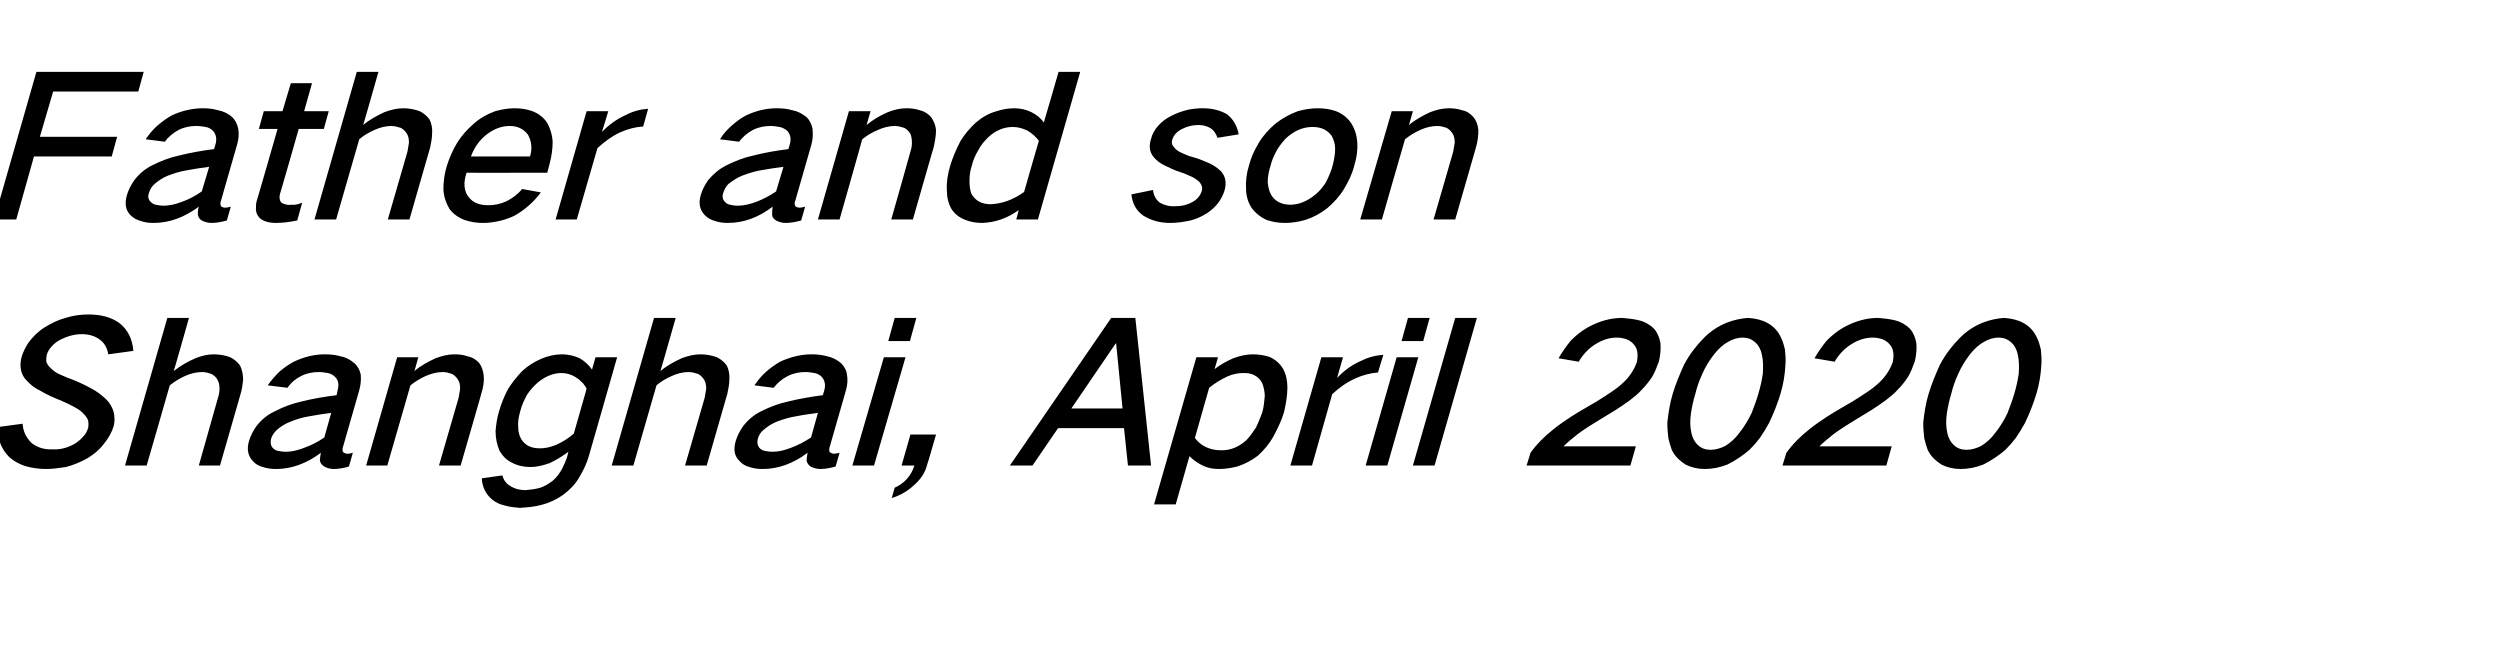
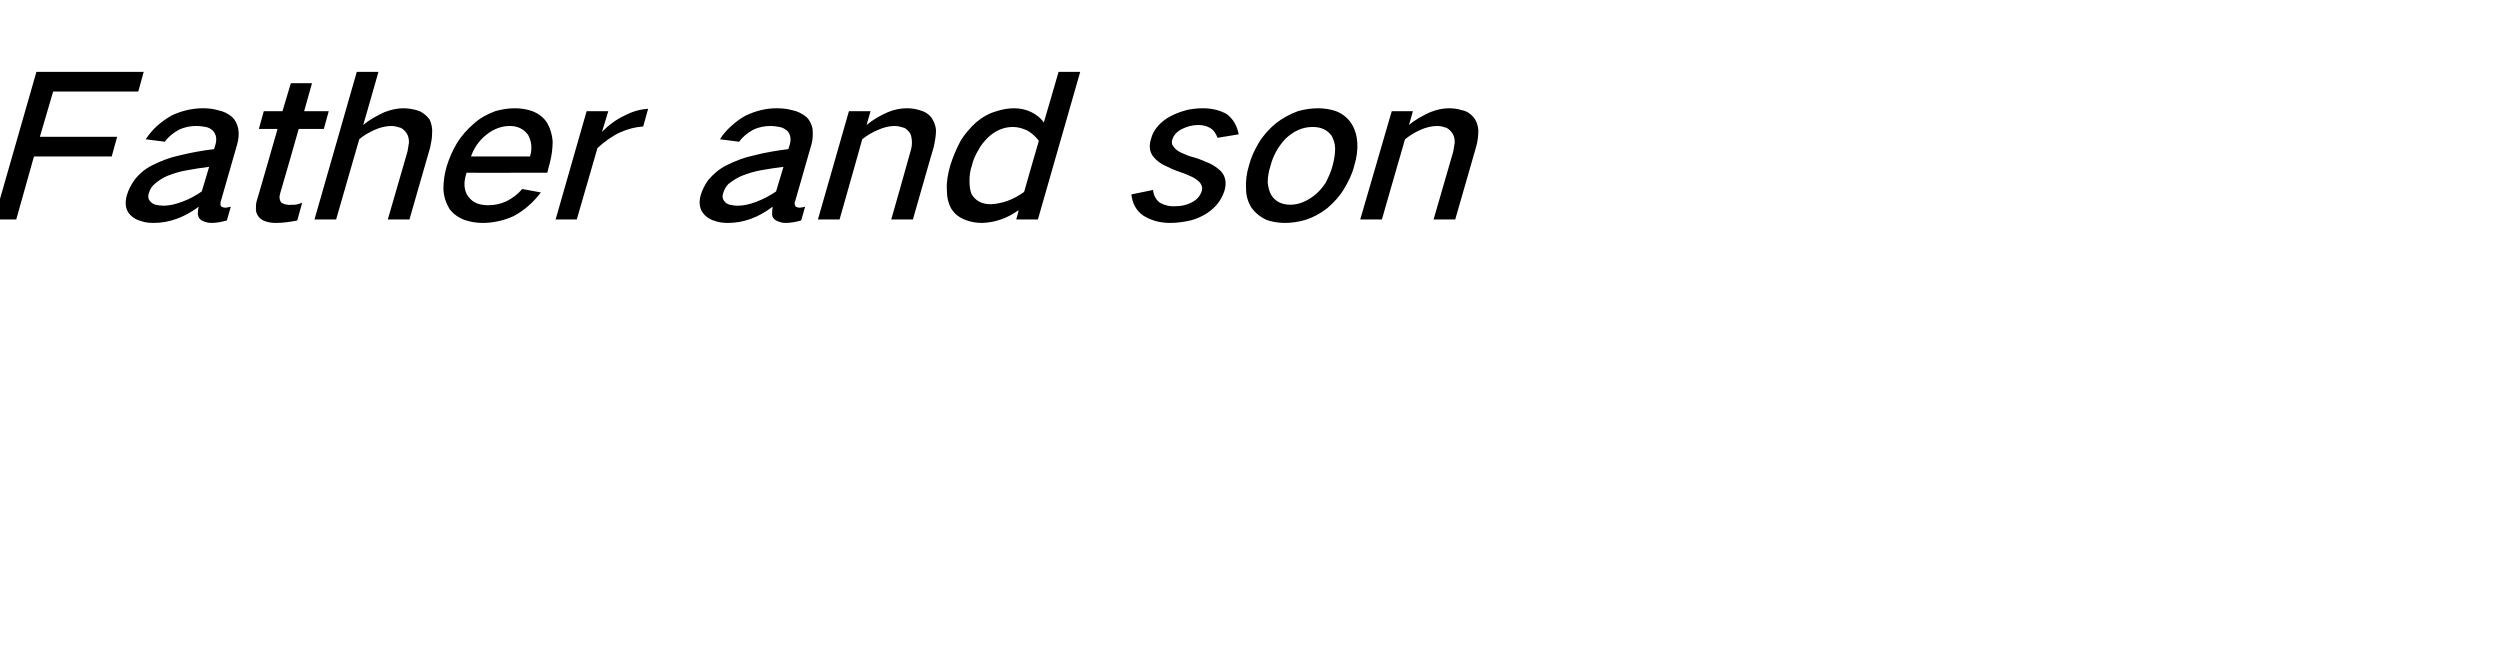
<svg xmlns="http://www.w3.org/2000/svg" version="1.1" width="508px" height="135.5px" viewBox="0 -9 508 135.5" style="top:-9px">
  <desc>Father and son Shanghai, April 2020</desc>
  <defs />
  <g id="Polygon36853">
-     <path d="M -0.6 77.8 C -0.5 78.9 -0.3 79.9 0 80.9 C 0.4 82.1 1.1 83.1 1.9 83.9 C 2.8 84.7 3.9 85.3 5.1 85.7 C 6.5 86.1 7.9 86.3 9.4 86.3 C 10.7 86.3 12 86.1 13.4 85.9 C 14.9 85.5 16.4 84.9 17.8 84.1 C 19.1 83.3 20.2 82.4 21.1 81.2 C 22 80.1 22.7 78.9 23.1 77.6 C 23.3 76.8 23.3 76 23.2 75.3 C 23.1 74.3 22.6 73.4 22 72.6 C 21.2 71.7 20.3 71 19.2 70.3 C 17.8 69.5 16.4 68.8 14.9 68.2 C 14 67.9 13.1 67.5 12.2 67.1 C 11.5 66.8 10.9 66.4 10.4 65.9 C 9.9 65.5 9.6 65 9.4 64.5 C 9.4 64 9.4 63.6 9.5 63.1 C 9.7 62.5 10 61.9 10.5 61.4 C 11 60.8 11.6 60.4 12.3 60 C 13.7 59.3 15.2 58.9 16.6 58.9 C 18.1 58.9 19.4 59.3 20.4 60.1 C 21.3 60.8 21.8 61.8 22 63 C 22 63 27.1 62.3 27.1 62.3 C 26.9 59.9 26 58 24.2 56.6 C 22.5 55.4 20.4 54.9 18 54.9 C 16.4 54.9 14.9 55.1 13.3 55.6 C 11.8 56 10.4 56.7 9.1 57.5 C 7.8 58.3 6.7 59.4 5.8 60.6 C 5.2 61.5 4.7 62.5 4.4 63.5 C 4.2 64.3 4.1 65 4.2 65.8 C 4.3 66.7 4.7 67.6 5.4 68.3 C 6.2 69.2 7.1 69.9 8.2 70.4 C 9.5 71.2 10.9 71.8 12.4 72.4 C 13.3 72.8 14.2 73.2 15.1 73.7 C 15.8 74.1 16.5 74.5 17 75.1 C 17.4 75.5 17.7 75.9 17.9 76.4 C 18 76.9 18 77.5 17.9 78 C 17.7 78.6 17.4 79.2 17 79.6 C 16.5 80.2 15.9 80.7 15.3 81.1 C 13.8 82 12.2 82.4 10.7 82.3 C 9 82.4 7.5 81.9 6.4 81 C 5.3 79.9 4.7 78.7 4.6 77.1 C 4.6 77.1 -0.6 77.8 -0.6 77.8 Z M 34 55.6 L 25.4 85.6 L 29.8 85.6 C 29.8 85.6 34.53 69.28 34.5 69.3 C 35.5 68.5 36.5 67.9 37.6 67.4 C 38.7 66.9 39.9 66.6 41.1 66.6 C 41.8 66.6 42.4 66.8 43 67 C 43.5 67.3 44 67.7 44.2 68.2 C 44.5 68.7 44.6 69.3 44.6 70 C 44.6 70.6 44.5 71.2 44.3 71.8 C 44.32 71.8 40.4 85.6 40.4 85.6 L 44.7 85.6 C 44.7 85.6 48.92 70.96 48.9 71 C 49.2 70 49.3 69.1 49.4 68.2 C 49.4 67.1 49.2 66.2 48.8 65.3 C 48.3 64.6 47.6 64 46.8 63.6 C 45.8 63.2 44.6 63 43.4 63 C 42.2 63 40.9 63.3 39.7 63.8 C 38.1 64.5 36.7 65.3 35.3 66.4 C 35.34 66.44 38.4 55.6 38.4 55.6 L 34 55.6 Z M 52.1 77.6 C 51.4 78.6 50.9 79.6 50.6 80.6 C 50.1 82.3 50.4 83.7 51.4 84.7 C 51.9 85.3 52.6 85.7 53.4 85.9 C 54.3 86.2 55.2 86.3 56.1 86.3 C 59.2 86.3 62.3 85.2 65.2 83 C 65.1 83.6 65 84.1 65 84.6 C 65.1 85.1 65.4 85.5 65.9 85.8 C 66.4 86.1 67.1 86.3 67.8 86.3 C 68.8 86.3 69.9 86.1 70.9 85.8 C 70.9 85.8 71.7 83 71.7 83 C 71.3 83.1 71 83.2 70.6 83.2 C 70.3 83.2 70.1 83.1 69.9 83 C 69.7 82.9 69.6 82.7 69.6 82.5 C 69.6 82.3 69.6 82 69.7 81.8 C 69.7 81.8 73 70.3 73 70.3 C 73.3 69.2 73.4 68.2 73.3 67.1 C 73.1 66.2 72.7 65.4 72 64.8 C 71.2 64.1 70.3 63.6 69.2 63.4 C 68.2 63.1 67.1 63 66 63 C 63.9 63 61.8 63.5 59.7 64.5 C 58.6 65.1 57.6 65.8 56.7 66.6 C 55.9 67.4 55.1 68.3 54.4 69.3 C 54.4 69.3 58.4 69.8 58.4 69.8 C 59.1 68.8 60 68 61.2 67.4 C 62.4 66.8 63.6 66.6 64.8 66.6 C 65.4 66.6 66 66.7 66.6 66.8 C 67.2 66.9 67.7 67.2 68.1 67.6 C 68.8 68.3 68.9 69.2 68.6 70.3 C 68.6 70.3 68.4 71.3 68.4 71.3 C 66 71.6 63.6 72 61.2 72.6 C 59.4 73 57.5 73.7 55.8 74.6 C 54.3 75.3 53.1 76.3 52.1 77.6 C 52.1 77.6 52.1 77.6 52.1 77.6 Z M 55.4 82 C 55 81.5 54.9 80.9 55.1 80.1 C 55.3 79.5 55.7 78.9 56.2 78.4 C 57 77.7 57.9 77.1 59 76.7 C 60.2 76.2 61.5 75.8 62.8 75.6 C 64.3 75.3 65.8 75.1 67.3 74.9 C 67.3 74.9 65.9 79.9 65.9 79.9 C 64.6 80.8 63.2 81.5 61.8 82 C 60.5 82.5 59.3 82.8 58.1 82.8 C 57.5 82.8 56.9 82.7 56.4 82.6 C 56 82.5 55.7 82.3 55.4 82 C 55.4 82 55.4 82 55.4 82 Z M 80.7 63.6 L 74.4 85.6 L 78.7 85.6 C 78.7 85.6 83.41 69.28 83.4 69.3 C 84.4 68.5 85.4 67.9 86.5 67.4 C 87.7 66.9 88.8 66.6 90 66.6 C 90.7 66.6 91.3 66.8 91.9 67 C 92.4 67.3 92.8 67.7 93.1 68.2 C 93.4 68.7 93.5 69.3 93.5 70 C 93.4 70.6 93.3 71.2 93.2 71.8 C 93.2 71.8 89.2 85.6 89.2 85.6 L 93.6 85.6 C 93.6 85.6 97.84 70.96 97.8 71 C 98.2 69.7 98.4 68.5 98.3 67.4 C 98.2 66.4 97.9 65.5 97.4 64.8 C 96.8 64.1 96 63.6 95 63.4 C 94.2 63.1 93.3 63 92.3 63 C 91.1 63 89.8 63.3 88.5 63.8 C 87 64.5 85.5 65.3 84.2 66.4 C 84.22 66.44 85 63.6 85 63.6 L 80.7 63.6 Z M 103 70.5 C 102.3 71.9 101.8 73.2 101.4 74.6 C 101 75.9 100.8 77.3 100.7 78.6 C 100.7 80.1 101 81.4 101.5 82.6 C 102.1 83.6 102.9 84.5 104 85 C 105.1 85.6 106.4 85.9 107.8 85.9 C 109 85.9 110.3 85.6 111.7 85.1 C 113 84.5 114.3 83.7 115.5 82.8 C 115.5 82.8 115.2 84 115.2 84 C 114.9 84.8 114.6 85.5 114.2 86.3 C 113.7 87.2 113.1 88 112.3 88.7 C 111.5 89.3 110.7 89.8 109.8 90.1 C 108.8 90.4 107.8 90.5 106.8 90.6 C 105.6 90.6 104.5 90.3 103.6 89.7 C 102.8 89.2 102.3 88.5 102.1 87.6 C 102.1 87.6 97.9 88.2 97.9 88.2 C 98 90 98.7 91.4 100 92.5 C 100.7 93.1 101.6 93.5 102.5 93.7 C 103.5 94 104.5 94.1 105.6 94.2 C 107.1 94.1 108.5 94 110 93.6 C 111.6 93.2 113.1 92.5 114.5 91.5 C 115.8 90.5 116.9 89.4 117.7 88 C 118.6 86.5 119.3 85 119.7 83.5 C 119.73 83.48 125.4 63.6 125.4 63.6 L 121 63.6 C 121 63.6 120.31 66.12 120.3 66.1 C 119.7 65.2 118.8 64.4 117.8 63.8 C 116.7 63.3 115.5 63 114.2 63 C 112.8 63 111.4 63.3 110 63.9 C 108.6 64.5 107.3 65.3 106.1 66.4 C 104.9 67.7 103.8 69 103 70.5 C 103 70.5 103 70.5 103 70.5 Z M 113 81.4 C 111.8 81.9 110.7 82.1 109.7 82.1 C 107.9 82.1 106.7 81.5 105.9 80.2 C 105.5 79.5 105.3 78.7 105.3 77.8 C 105.2 76.7 105.4 75.7 105.7 74.6 C 106 73.4 106.5 72.3 107.1 71.2 C 107.7 70.3 108.4 69.5 109.3 68.7 C 110.8 67.5 112.4 66.8 114.1 66.8 C 115.1 66.8 116.1 67.1 116.9 67.6 C 117.9 68.2 118.7 69 119.2 70 C 119.2 70 116.6 79.1 116.6 79.1 C 115.5 80.1 114.3 80.8 113 81.4 C 113 81.4 113 81.4 113 81.4 Z M 132.9 55.6 L 124.3 85.6 L 128.7 85.6 C 128.7 85.6 133.4 69.28 133.4 69.3 C 134.3 68.5 135.4 67.9 136.5 67.4 C 137.6 66.9 138.8 66.6 139.9 66.6 C 140.6 66.6 141.3 66.8 141.9 67 C 142.4 67.3 142.8 67.7 143.1 68.2 C 143.4 68.7 143.5 69.3 143.5 70 C 143.4 70.6 143.3 71.2 143.2 71.8 C 143.2 71.8 139.2 85.6 139.2 85.6 L 143.6 85.6 C 143.6 85.6 147.8 70.96 147.8 71 C 148 70 148.2 69.1 148.2 68.2 C 148.3 67.1 148.1 66.2 147.7 65.3 C 147.2 64.6 146.5 64 145.7 63.6 C 144.6 63.2 143.5 63 142.3 63 C 141.1 63 139.8 63.3 138.5 63.8 C 137 64.5 135.5 65.3 134.2 66.4 C 134.22 66.44 137.3 55.6 137.3 55.6 L 132.9 55.6 Z M 151 77.6 C 150.3 78.6 149.8 79.6 149.5 80.6 C 149 82.3 149.2 83.7 150.3 84.7 C 150.8 85.3 151.5 85.7 152.3 85.9 C 153.2 86.2 154 86.3 155 86.3 C 158.1 86.3 161.2 85.2 164.1 83 C 164 83.6 163.9 84.1 163.9 84.6 C 164 85.1 164.3 85.5 164.7 85.8 C 165.3 86.1 166 86.3 166.7 86.3 C 167.7 86.3 168.7 86.1 169.8 85.8 C 169.8 85.8 170.6 83 170.6 83 C 170.2 83.1 169.8 83.2 169.5 83.2 C 169.2 83.2 169 83.1 168.8 83 C 168.6 82.9 168.5 82.7 168.5 82.5 C 168.5 82.3 168.5 82 168.6 81.8 C 168.6 81.8 171.9 70.3 171.9 70.3 C 172.2 69.2 172.3 68.2 172.1 67.1 C 172 66.2 171.5 65.4 170.9 64.8 C 170.1 64.1 169.1 63.6 168.1 63.4 C 167 63.1 166 63 164.9 63 C 162.8 63 160.7 63.5 158.5 64.5 C 157.5 65.1 156.5 65.8 155.6 66.6 C 154.7 67.4 154 68.3 153.3 69.3 C 153.3 69.3 157.2 69.8 157.2 69.8 C 158 68.8 158.9 68 160.1 67.4 C 161.3 66.8 162.5 66.6 163.7 66.6 C 164.3 66.6 164.9 66.7 165.5 66.8 C 166.1 66.9 166.6 67.2 167 67.6 C 167.6 68.3 167.8 69.2 167.5 70.3 C 167.5 70.3 167.2 71.3 167.2 71.3 C 164.9 71.6 162.5 72 160.1 72.6 C 158.2 73 156.4 73.7 154.6 74.6 C 153.2 75.3 152 76.3 151 77.6 C 151 77.6 151 77.6 151 77.6 Z M 154.3 82 C 153.9 81.5 153.8 80.9 154 80.1 C 154.2 79.5 154.5 78.9 155.1 78.4 C 155.9 77.7 156.8 77.1 157.8 76.7 C 159.1 76.2 160.4 75.8 161.7 75.6 C 163.2 75.3 164.7 75.1 166.2 74.9 C 166.2 74.9 164.8 79.9 164.8 79.9 C 163.4 80.8 162.1 81.5 160.7 82 C 159.4 82.5 158.2 82.8 156.9 82.8 C 156.4 82.8 155.8 82.7 155.3 82.6 C 154.9 82.5 154.6 82.3 154.3 82 C 154.3 82 154.3 82 154.3 82 Z M 179.6 63.6 L 173.2 85.6 L 177.6 85.6 L 184 63.6 L 179.6 63.6 Z M 181.8 55.6 L 180.5 60.3 L 184.9 60.3 L 186.2 55.6 L 181.8 55.6 Z M 184.3 88.3 C 183.6 89.1 182.7 89.7 181.8 90.1 C 181.8 90.1 181.2 92.2 181.2 92.2 C 182.8 91.7 184.3 90.9 185.6 89.7 C 187 88.5 188 87.1 188.4 85.4 C 188.45 85.44 190.2 79.3 190.2 79.3 L 185 79.3 L 183.2 85.6 C 183.2 85.6 185.84 85.6 185.8 85.6 C 185.5 86.6 185 87.5 184.3 88.3 C 184.3 88.3 184.3 88.3 184.3 88.3 Z M 205.2 85.6 L 209.8 85.6 L 215 78 L 228.4 78 L 229.2 85.6 L 233.9 85.6 L 230.7 55.6 L 225.8 55.6 L 205.2 85.6 Z M 226.7 60.8 L 226.8 60.8 L 228.1 74 L 217.7 74 L 226.7 60.8 Z M 243.1 63.6 L 234.5 93.5 L 238.9 93.5 C 238.9 93.5 241.71 83.68 241.7 83.7 C 242.5 84.5 243.5 85.2 244.6 85.7 C 245.5 86.1 246.5 86.3 247.7 86.3 C 248.9 86.3 250.2 86.1 251.4 85.8 C 252.9 85.3 254.3 84.6 255.6 83.6 C 256.9 82.4 257.9 81.2 258.7 79.8 C 259.6 78.1 260.4 76.5 260.9 74.8 C 261.3 73.1 261.6 71.4 261.6 69.7 C 261.6 68.3 261.3 67 260.7 65.9 C 260 64.8 259.1 64 257.9 63.5 C 256.9 63.2 255.8 63 254.6 63 C 253.3 63 251.9 63.3 250.6 63.8 C 249.2 64.4 248 65.1 246.8 66 C 246.78 66 247.5 63.6 247.5 63.6 L 243.1 63.6 Z M 249.4 67.5 C 250.5 67 251.6 66.8 252.7 66.8 C 253.5 66.8 254.2 66.9 254.8 67.2 C 255.6 67.6 256.1 68.1 256.5 68.9 C 256.8 69.7 257 70.6 257 71.5 C 256.9 72.6 256.8 73.7 256.5 74.8 C 256.1 75.8 255.7 76.9 255.2 77.9 C 254.6 78.8 254 79.7 253.2 80.5 C 251.6 81.9 250 82.5 248.2 82.5 C 245.8 82.5 244 81.6 242.8 80 C 242.8 80 245.7 69.8 245.7 69.8 C 246.8 68.9 248.1 68.1 249.4 67.5 C 249.4 67.5 249.4 67.5 249.4 67.5 Z M 268.5 63.6 L 262.2 85.6 L 266.6 85.6 C 266.6 85.6 270.71 71.12 270.7 71.1 C 272.1 69.8 273.6 68.7 275.4 67.9 C 276.9 67.2 278.5 66.8 280 66.7 C 280 66.7 281.1 63.1 281.1 63.1 C 279.5 63.2 278 63.6 276.4 64.4 C 274.6 65.2 273 66.4 271.7 67.8 C 271.67 67.8 272.9 63.6 272.9 63.6 L 268.5 63.6 Z M 283.8 63.6 L 277.5 85.6 L 281.9 85.6 L 288.2 63.6 L 283.8 63.6 Z M 286.1 55.6 L 284.8 60.3 L 289.2 60.3 L 290.5 55.6 L 286.1 55.6 Z M 295.7 55.6 L 287.1 85.6 L 291.5 85.6 L 300.1 55.6 L 295.7 55.6 Z M 315.7 78.2 C 313.9 79.6 312.3 81.2 311 83 C 310.99 83 310.2 85.6 310.2 85.6 L 331.3 85.6 L 332.4 81.7 C 332.4 81.7 317.72 81.68 317.7 81.7 C 318.6 80.8 319.6 80 320.6 79.2 C 322.1 78.1 323.7 77.1 325.2 76.2 C 327.2 75 329.2 73.8 331.1 72.4 C 332 71.7 332.9 71 333.6 70.2 C 334.4 69.4 335.1 68.5 335.7 67.6 C 336.3 66.6 336.7 65.5 337.1 64.4 C 337.4 63.1 337.5 61.9 337.4 60.7 C 337.2 59.6 336.8 58.6 336.1 57.8 C 335.3 57 334.3 56.4 333.1 56.1 C 331.9 55.8 330.8 55.7 329.6 55.6 C 327.2 55.6 324.8 56.3 322.5 57.6 C 321.3 58.3 320.2 59.2 319.2 60.2 C 318.2 61.4 317.4 62.6 316.7 63.8 C 316.7 63.8 320.8 64.5 320.8 64.5 C 321.6 63.1 322.7 61.9 324.1 61 C 325.5 60.1 327 59.6 328.5 59.6 C 329.1 59.6 329.8 59.7 330.4 59.9 C 331 60.1 331.6 60.5 332 61 C 332.8 61.9 332.9 63.1 332.6 64.6 C 332.1 66 331.3 67.3 330.1 68.5 C 329.3 69.3 328.4 70 327.5 70.6 C 326.5 71.3 325.5 71.9 324.4 72.6 C 322.7 73.6 320.9 74.6 319.2 75.7 C 318 76.5 316.8 77.3 315.7 78.2 C 315.7 78.2 315.7 78.2 315.7 78.2 Z M 342.2 65.1 C 341.3 67.1 340.5 69 339.9 71 C 339.3 73 339 75 338.8 76.9 C 338.8 78 338.9 79 339 80 C 339.2 80.8 339.4 81.6 339.7 82.4 C 340.3 83.7 341.3 84.6 342.5 85.4 C 343.7 86 345 86.3 346.4 86.3 C 347.9 86.3 349.5 86 351 85.4 C 352.6 84.6 354.1 83.6 355.5 82.4 C 356.3 81.6 357 80.8 357.6 80 C 358.3 79 358.9 78 359.5 76.9 C 360.4 75 361.2 73 361.8 71 C 362.4 69 362.7 67.1 362.8 65.1 C 362.9 64.1 362.8 63.1 362.7 62 C 362.5 61.2 362.3 60.4 361.9 59.6 C 361.3 58.3 360.4 57.3 359.1 56.6 C 358 56 356.7 55.7 355.2 55.6 C 353.8 55.7 352.3 56 350.8 56.6 C 349.1 57.3 347.6 58.3 346.3 59.6 C 345.5 60.4 344.8 61.2 344.2 62 C 343.4 63 342.8 64 342.2 65.1 C 342.2 65.1 342.2 65.1 342.2 65.1 Z M 343.6 75 C 343.8 73.7 344.1 72.3 344.5 71 C 344.8 69.7 345.3 68.3 345.9 67 C 346.5 65.6 347.3 64.3 348.3 63 C 349.1 62 350 61.1 351.1 60.5 C 352.1 59.9 353.1 59.6 354.1 59.6 C 355.1 59.6 355.9 59.9 356.6 60.5 C 357.3 61.1 357.8 62 358 63 C 358.3 64.3 358.3 65.6 358.2 67 C 358 68.3 357.7 69.7 357.3 71 C 356.9 72.4 356.4 73.7 355.9 75 C 355.2 76.4 354.4 77.8 353.4 79 C 352.6 80.1 351.7 80.9 350.6 81.6 C 349.6 82.1 348.6 82.4 347.6 82.4 C 346.6 82.4 345.7 82.1 345.1 81.5 C 344.4 80.9 343.9 80 343.7 79 C 343.4 77.7 343.4 76.4 343.6 75 C 343.6 75 343.6 75 343.6 75 Z M 367.7 78.2 C 365.9 79.6 364.3 81.2 363 83 C 362.99 83 362.2 85.6 362.2 85.6 L 383.3 85.6 L 384.4 81.7 C 384.4 81.7 369.72 81.68 369.7 81.7 C 370.6 80.8 371.6 80 372.6 79.2 C 374.1 78.1 375.7 77.1 377.2 76.2 C 379.2 75 381.2 73.8 383.1 72.4 C 384 71.7 384.9 71 385.6 70.2 C 386.4 69.4 387.1 68.5 387.7 67.6 C 388.3 66.6 388.7 65.5 389.1 64.4 C 389.4 63.1 389.5 61.9 389.4 60.7 C 389.2 59.6 388.8 58.6 388.1 57.8 C 387.3 57 386.3 56.4 385.1 56.1 C 383.9 55.8 382.8 55.7 381.6 55.6 C 379.2 55.6 376.8 56.3 374.5 57.6 C 373.3 58.3 372.2 59.2 371.2 60.2 C 370.2 61.4 369.4 62.6 368.7 63.8 C 368.7 63.8 372.8 64.5 372.8 64.5 C 373.6 63.1 374.7 61.9 376.1 61 C 377.5 60.1 379 59.6 380.5 59.6 C 381.1 59.6 381.8 59.7 382.4 59.9 C 383 60.1 383.6 60.5 384 61 C 384.8 61.9 384.9 63.1 384.6 64.6 C 384.1 66 383.3 67.3 382.1 68.5 C 381.3 69.3 380.4 70 379.5 70.6 C 378.5 71.3 377.5 71.9 376.4 72.6 C 374.7 73.6 372.9 74.6 371.2 75.7 C 370 76.5 368.8 77.3 367.7 78.2 C 367.7 78.2 367.7 78.2 367.7 78.2 Z M 394.2 65.1 C 393.3 67.1 392.5 69 391.9 71 C 391.3 73 391 75 390.8 76.9 C 390.8 78 390.9 79 391 80 C 391.2 80.8 391.4 81.6 391.7 82.4 C 392.3 83.7 393.3 84.6 394.5 85.4 C 395.7 86 397 86.3 398.4 86.3 C 399.9 86.3 401.5 86 403 85.4 C 404.6 84.6 406.1 83.6 407.5 82.4 C 408.3 81.6 409 80.8 409.6 80 C 410.3 79 410.9 78 411.5 76.9 C 412.4 75 413.2 73 413.8 71 C 414.4 69 414.7 67.1 414.8 65.1 C 414.9 64.1 414.8 63.1 414.7 62 C 414.5 61.2 414.3 60.4 413.9 59.6 C 413.3 58.3 412.4 57.3 411.1 56.6 C 410 56 408.7 55.7 407.2 55.6 C 405.8 55.7 404.3 56 402.8 56.6 C 401.1 57.3 399.6 58.3 398.3 59.6 C 397.5 60.4 396.8 61.2 396.2 62 C 395.4 63 394.8 64 394.2 65.1 C 394.2 65.1 394.2 65.1 394.2 65.1 Z M 395.6 75 C 395.8 73.7 396.1 72.3 396.5 71 C 396.8 69.7 397.3 68.3 397.9 67 C 398.5 65.6 399.3 64.3 400.3 63 C 401.1 62 402 61.1 403.1 60.5 C 404.1 59.9 405.1 59.6 406.1 59.6 C 407.1 59.6 407.9 59.9 408.6 60.5 C 409.3 61.1 409.8 62 410 63 C 410.3 64.3 410.3 65.6 410.2 67 C 410 68.3 409.7 69.7 409.3 71 C 408.9 72.4 408.4 73.7 407.9 75 C 407.2 76.4 406.4 77.8 405.4 79 C 404.6 80.1 403.7 80.9 402.6 81.6 C 401.6 82.1 400.6 82.4 399.6 82.4 C 398.6 82.4 397.7 82.1 397.1 81.5 C 396.4 80.9 395.9 80 395.7 79 C 395.4 77.7 395.4 76.4 395.6 75 C 395.6 75 395.6 75 395.6 75 Z " stroke="none" fill="#000" />
-   </g>
+     </g>
  <g id="Polygon36852">
    <path d="M 7.4 5.6 L -1.2 35.6 L 3.3 35.6 L 6.9 22.8 L 22.7 22.8 L 23.8 18.8 L 8.1 18.8 L 10.8 9.6 L 28.1 9.6 L 29.2 5.6 L 7.4 5.6 Z M 27.3 27.6 C 26.6 28.6 26.1 29.6 25.8 30.6 C 25.3 32.3 25.5 33.7 26.5 34.7 C 27.1 35.3 27.8 35.7 28.6 35.9 C 29.4 36.2 30.3 36.3 31.2 36.3 C 34.4 36.3 37.4 35.2 40.4 33 C 40.2 33.6 40.2 34.1 40.2 34.6 C 40.3 35.1 40.5 35.5 41 35.8 C 41.6 36.1 42.2 36.3 43 36.3 C 44 36.3 45 36.1 46.1 35.8 C 46.1 35.8 46.9 33 46.9 33 C 46.5 33.1 46.1 33.2 45.7 33.2 C 45.5 33.2 45.2 33.1 45 33 C 44.9 32.9 44.8 32.7 44.8 32.5 C 44.8 32.3 44.8 32 44.9 31.8 C 44.9 31.8 48.2 20.3 48.2 20.3 C 48.5 19.2 48.6 18.2 48.4 17.1 C 48.2 16.2 47.8 15.4 47.2 14.8 C 46.4 14.1 45.4 13.6 44.3 13.4 C 43.3 13.1 42.3 13 41.2 13 C 39.1 13 36.9 13.5 34.8 14.5 C 33.8 15.1 32.8 15.8 31.9 16.6 C 31 17.4 30.3 18.3 29.6 19.3 C 29.6 19.3 33.5 19.8 33.5 19.8 C 34.2 18.8 35.2 18 36.3 17.4 C 37.5 16.8 38.7 16.6 39.9 16.6 C 40.6 16.6 41.2 16.7 41.8 16.8 C 42.4 16.9 42.9 17.2 43.3 17.6 C 43.9 18.3 44.1 19.2 43.8 20.3 C 43.8 20.3 43.5 21.3 43.5 21.3 C 41.1 21.6 38.8 22 36.4 22.6 C 34.5 23 32.7 23.7 30.9 24.6 C 29.5 25.3 28.3 26.3 27.3 27.6 C 27.3 27.6 27.3 27.6 27.3 27.6 Z M 30.6 32 C 30.1 31.5 30 30.9 30.3 30.1 C 30.5 29.5 30.8 28.9 31.4 28.4 C 32.2 27.7 33.1 27.1 34.1 26.7 C 35.4 26.2 36.7 25.8 38 25.6 C 39.5 25.3 41 25.1 42.5 24.9 C 42.5 24.9 41 29.9 41 29.9 C 39.7 30.8 38.4 31.5 37 32 C 35.7 32.5 34.4 32.8 33.2 32.8 C 32.7 32.8 32.1 32.7 31.6 32.6 C 31.2 32.5 30.9 32.3 30.6 32 C 30.6 32 30.6 32 30.6 32 Z M 53.6 13.6 L 52.6 17.2 L 56.4 17.2 C 56.4 17.2 52.25 31.68 52.2 31.7 C 52 32.3 52 32.9 52 33.5 C 52 34.1 52.2 34.6 52.6 35.1 C 52.9 35.5 53.4 35.8 54 36 C 54.6 36.2 55.3 36.3 56.1 36.3 C 57.5 36.3 58.9 36.1 60.4 35.8 C 60.4 35.8 61.4 32.2 61.4 32.2 C 60.6 32.5 59.9 32.7 59.2 32.6 C 58.7 32.7 58.3 32.6 57.9 32.5 C 57.6 32.4 57.3 32.3 57.1 32.1 C 56.8 31.6 56.7 31.1 56.9 30.4 C 56.95 30.36 60.7 17.2 60.7 17.2 L 65.8 17.2 L 66.8 13.6 L 61.8 13.6 L 63.4 7.9 L 59.1 7.9 L 57.4 13.6 L 53.6 13.6 Z M 72.5 5.6 L 63.9 35.6 L 68.3 35.6 C 68.3 35.6 73 19.28 73 19.3 C 73.9 18.5 75 17.9 76.1 17.4 C 77.2 16.9 78.4 16.6 79.5 16.6 C 80.2 16.6 80.9 16.8 81.5 17 C 82 17.3 82.4 17.7 82.7 18.2 C 83 18.7 83.1 19.3 83.1 20 C 83 20.6 82.9 21.2 82.8 21.8 C 82.8 21.8 78.8 35.6 78.8 35.6 L 83.2 35.6 C 83.2 35.6 87.4 20.96 87.4 21 C 87.6 20 87.8 19.1 87.8 18.2 C 87.9 17.1 87.7 16.2 87.3 15.3 C 86.8 14.6 86.1 14 85.3 13.6 C 84.2 13.2 83.1 13 81.9 13 C 80.7 13 79.4 13.3 78.1 13.8 C 76.6 14.5 75.1 15.3 73.8 16.4 C 73.82 16.44 76.9 5.6 76.9 5.6 L 72.5 5.6 Z M 92.9 20 C 92 21.5 91.3 23.1 90.8 24.7 C 90.3 26.3 90.1 27.9 90.1 29.5 C 90.2 31 90.6 32.2 91.3 33.4 C 92 34.4 93.1 35.2 94.4 35.7 C 95.6 36.1 96.8 36.3 98.1 36.3 C 99.1 36.3 100 36.2 101 36 C 102.1 35.8 103.3 35.4 104.4 34.9 C 106.6 33.7 108.4 32.1 109.9 30.1 C 109.9 30.1 106.1 29.4 106.1 29.4 C 105.2 30.5 104.1 31.3 102.9 31.9 C 101.6 32.5 100.4 32.7 99.2 32.7 C 97.4 32.7 96.1 32.2 95.2 31 C 94.7 30.4 94.5 29.7 94.4 28.9 C 94.3 28 94.5 27.1 94.8 26.1 C 94.76 26.12 111.2 26.1 111.2 26.1 C 111.2 26.1 111.71 24.2 111.7 24.2 C 112.1 22.7 112.3 21.2 112.3 19.7 C 112.2 18.3 111.8 17.1 111.2 16 C 110.5 14.9 109.5 14.1 108.2 13.6 C 107.1 13.2 105.9 13 104.6 13 C 103.3 13 102 13.2 100.6 13.6 C 99 14.2 97.5 15 96.2 16.2 C 94.9 17.3 93.8 18.6 92.9 20 C 92.9 20 92.9 20 92.9 20 Z M 95.7 22.8 C 96.3 21.1 97.3 19.6 98.8 18.4 C 100.3 17.2 101.9 16.6 103.6 16.6 C 105.2 16.6 106.4 17.2 107.3 18.4 C 108 19.7 108.2 21.1 107.7 22.8 C 107.7 22.8 95.7 22.8 95.7 22.8 Z M 119.2 13.6 L 112.9 35.6 L 117.2 35.6 C 117.2 35.6 121.4 21.12 121.4 21.1 C 122.8 19.8 124.3 18.7 126 17.9 C 127.6 17.2 129.1 16.8 130.7 16.7 C 130.7 16.7 131.7 13.1 131.7 13.1 C 130.2 13.2 128.6 13.6 127.1 14.4 C 125.3 15.2 123.7 16.4 122.3 17.8 C 122.35 17.8 123.6 13.6 123.6 13.6 L 119.2 13.6 Z M 143.9 27.6 C 143.2 28.6 142.7 29.6 142.4 30.6 C 141.9 32.3 142.2 33.7 143.2 34.7 C 143.8 35.3 144.5 35.7 145.3 35.9 C 146.1 36.2 147 36.3 147.9 36.3 C 151.1 36.3 154.1 35.2 157 33 C 156.9 33.6 156.9 34.1 156.9 34.6 C 156.9 35.1 157.2 35.5 157.7 35.8 C 158.3 36.1 158.9 36.3 159.6 36.3 C 160.7 36.3 161.7 36.1 162.8 35.8 C 162.8 35.8 163.6 33 163.6 33 C 163.2 33.1 162.8 33.2 162.4 33.2 C 162.2 33.2 161.9 33.1 161.7 33 C 161.6 32.9 161.5 32.7 161.5 32.5 C 161.4 32.3 161.5 32 161.6 31.8 C 161.6 31.8 164.9 20.3 164.9 20.3 C 165.2 19.2 165.2 18.2 165.1 17.1 C 164.9 16.2 164.5 15.4 163.9 14.8 C 163 14.1 162.1 13.6 161 13.4 C 160 13.1 158.9 13 157.8 13 C 155.7 13 153.6 13.5 151.5 14.5 C 150.4 15.1 149.5 15.8 148.6 16.6 C 147.7 17.4 146.9 18.3 146.3 19.3 C 146.3 19.3 150.2 19.8 150.2 19.8 C 150.9 18.8 151.9 18 153 17.4 C 154.2 16.8 155.4 16.6 156.6 16.6 C 157.2 16.6 157.8 16.7 158.4 16.8 C 159 16.9 159.5 17.2 160 17.6 C 160.6 18.3 160.8 19.2 160.5 20.3 C 160.5 20.3 160.2 21.3 160.2 21.3 C 157.8 21.6 155.4 22 153.1 22.6 C 151.2 23 149.4 23.7 147.6 24.6 C 146.2 25.3 145 26.3 143.9 27.6 C 143.9 27.6 143.9 27.6 143.9 27.6 Z M 147.3 32 C 146.8 31.5 146.7 30.9 147 30.1 C 147.2 29.5 147.5 28.9 148 28.4 C 148.9 27.7 149.8 27.1 150.8 26.7 C 152.1 26.2 153.4 25.8 154.6 25.6 C 156.2 25.3 157.7 25.1 159.2 24.9 C 159.2 24.9 157.7 29.9 157.7 29.9 C 156.4 30.8 155 31.5 153.7 32 C 152.4 32.5 151.1 32.8 149.9 32.8 C 149.3 32.8 148.8 32.7 148.3 32.6 C 147.9 32.5 147.5 32.3 147.3 32 C 147.3 32 147.3 32 147.3 32 Z M 172.5 13.6 L 166.2 35.6 L 170.6 35.6 C 170.6 35.6 175.24 19.28 175.2 19.3 C 176.2 18.5 177.2 17.9 178.4 17.4 C 179.5 16.9 180.7 16.6 181.8 16.6 C 182.5 16.6 183.2 16.8 183.8 17 C 184.3 17.3 184.7 17.7 185 18.2 C 185.2 18.7 185.3 19.3 185.3 20 C 185.3 20.6 185.2 21.2 185 21.8 C 185.04 21.8 181.1 35.6 181.1 35.6 L 185.5 35.6 C 185.5 35.6 189.68 20.96 189.7 21 C 190 19.7 190.2 18.5 190.2 17.4 C 190.1 16.4 189.7 15.5 189.2 14.8 C 188.6 14.1 187.8 13.6 186.9 13.4 C 186 13.1 185.1 13 184.2 13 C 182.9 13 181.6 13.3 180.4 13.8 C 178.8 14.5 177.4 15.3 176.1 16.4 C 176.06 16.44 176.9 13.6 176.9 13.6 L 172.5 13.6 Z M 195.2 19.6 C 194.3 21.3 193.6 23 193.1 24.6 C 192.6 26.3 192.3 28 192.4 29.6 C 192.4 31.1 192.7 32.3 193.3 33.4 C 194 34.5 194.9 35.2 196.2 35.7 C 197.2 36.1 198.4 36.3 199.6 36.3 C 202.2 36.2 204.6 35.4 207 33.7 C 207.03 33.68 206.5 35.6 206.5 35.6 L 210.9 35.6 L 219.5 5.6 L 215.1 5.6 C 215.1 5.6 212.14 15.88 212.1 15.9 C 211.5 15 210.6 14.3 209.6 13.8 C 208.6 13.3 207.4 13 206.1 13 C 204.9 13 203.7 13.2 202.5 13.6 C 201 14 199.6 14.8 198.3 15.9 C 197.1 17 196 18.3 195.2 19.6 C 195.2 19.6 195.2 19.6 195.2 19.6 Z M 208.1 30 C 205.9 31.6 203.6 32.4 201.3 32.5 C 199.5 32.5 198.2 31.8 197.4 30.4 C 197.1 29.6 197 28.8 197 27.8 C 197 26.8 197.1 25.7 197.5 24.6 C 197.7 23.6 198.2 22.5 198.8 21.5 C 199.3 20.5 200 19.7 200.8 18.9 C 202.3 17.5 204 16.8 205.8 16.8 C 206.9 16.8 207.8 17.1 208.7 17.5 C 209.6 18 210.4 18.7 211.1 19.6 C 211.07 19.6 208.1 30 208.1 30 C 208.1 30 208.08 30.04 208.1 30 Z M 229.9 30.5 C 230.1 32.4 230.9 33.8 232.3 34.8 C 233.9 35.8 235.7 36.3 237.8 36.3 C 239.2 36.3 240.5 36.1 241.9 35.8 C 243.1 35.5 244.2 35 245.3 34.3 C 247.1 33.1 248.2 31.6 248.8 29.8 C 249.3 28.1 249 26.8 248.1 25.8 C 247.4 25.1 246.6 24.6 245.8 24.2 C 244.6 23.7 243.5 23.2 242.3 22.9 C 241.5 22.7 240.9 22.4 240.2 22.1 C 239.7 21.9 239.2 21.6 238.8 21.2 C 238.6 21 238.4 20.7 238.2 20.4 C 238.1 20.1 238.1 19.7 238.2 19.4 C 238.5 18.4 239.2 17.7 240.2 17.2 C 241.2 16.7 242.3 16.4 243.5 16.4 C 244.4 16.4 245.2 16.6 245.9 17 C 246.7 17.5 247.1 18.2 247.4 19 C 247.4 19 251.7 18.3 251.7 18.3 C 251.4 16.6 250.6 15.2 249.3 14.2 C 247.9 13.4 246.3 13 244.4 13 C 243.4 13 242.4 13.1 241.4 13.3 C 240.2 13.6 239 14 237.9 14.6 C 236.9 15.1 236 15.8 235.3 16.6 C 234.6 17.4 234.1 18.3 233.9 19.2 C 233.4 20.7 233.6 22 234.5 23 C 235.1 23.7 235.8 24.2 236.6 24.6 C 237.6 25.1 238.7 25.6 239.9 26 C 240.6 26.2 241.2 26.5 241.9 26.8 C 242.4 27 242.9 27.3 243.4 27.7 C 243.8 28 244 28.3 244.2 28.8 C 244.3 29.1 244.3 29.5 244.2 29.8 C 243.9 30.8 243.2 31.6 242.2 32.1 C 241.1 32.7 240 32.9 238.9 32.9 C 237.7 33 236.6 32.7 235.7 32.2 C 234.9 31.6 234.4 30.7 234.3 29.6 C 234.3 29.6 229.9 30.5 229.9 30.5 Z M 255.8 20 C 254.9 21.5 254.2 23 253.8 24.6 C 253.3 26.2 253.1 27.8 253.2 29.4 C 253.2 30.8 253.6 32.1 254.3 33.2 C 255.1 34.3 256.1 35.1 257.4 35.7 C 258.6 36.1 259.8 36.3 261.1 36.3 C 262.4 36.3 263.8 36.1 265.2 35.7 C 266.8 35.2 268.3 34.4 269.7 33.3 C 271 32.2 272.2 30.9 273.1 29.4 C 274 27.9 274.8 26.3 275.2 24.6 C 275.7 23 275.9 21.4 275.8 19.9 C 275.7 18.5 275.3 17.2 274.6 16.1 C 273.9 15 272.8 14.1 271.5 13.6 C 270.4 13.2 269.1 13 267.8 13 C 266.5 13 265.1 13.2 263.7 13.6 C 262.1 14.2 260.6 15 259.2 16.1 C 257.9 17.2 256.7 18.5 255.8 20 C 255.8 20 255.8 20 255.8 20 Z M 257.6 28.1 C 257.6 26.9 257.8 25.8 258.2 24.6 C 258.4 23.7 258.8 22.8 259.2 22 C 259.7 21 260.4 20.1 261.2 19.2 C 262.9 17.6 264.7 16.8 266.7 16.8 C 268.5 16.8 269.7 17.4 270.6 18.6 C 271 19.4 271.3 20.2 271.3 21.2 C 271.3 22.3 271.1 23.5 270.8 24.6 C 270.5 25.8 270 26.9 269.4 28.1 C 268.8 29 268.1 29.9 267.2 30.6 C 265.6 31.9 263.9 32.6 262.2 32.6 C 260.4 32.6 259.1 31.9 258.3 30.6 C 257.9 29.9 257.7 29 257.6 28.1 C 257.6 28.1 257.6 28.1 257.6 28.1 Z M 282.8 13.6 L 276.4 35.6 L 280.8 35.6 C 280.8 35.6 285.48 19.28 285.5 19.3 C 286.5 18.5 287.5 17.9 288.6 17.4 C 289.7 16.9 290.9 16.6 292.1 16.6 C 292.8 16.6 293.4 16.8 294 17 C 294.5 17.3 294.9 17.7 295.2 18.2 C 295.5 18.7 295.6 19.3 295.6 20 C 295.5 20.6 295.4 21.2 295.3 21.8 C 295.28 21.8 291.3 35.6 291.3 35.6 L 295.7 35.6 C 295.7 35.6 299.92 20.96 299.9 21 C 300.3 19.7 300.4 18.5 300.4 17.4 C 300.3 16.4 300 15.5 299.4 14.8 C 298.8 14.1 298.1 13.6 297.1 13.4 C 296.2 13.1 295.3 13 294.4 13 C 293.1 13 291.9 13.3 290.6 13.8 C 289.1 14.5 287.6 15.3 286.3 16.4 C 286.3 16.44 287.1 13.6 287.1 13.6 L 282.8 13.6 Z " stroke="none" fill="#000" />
  </g>
</svg>